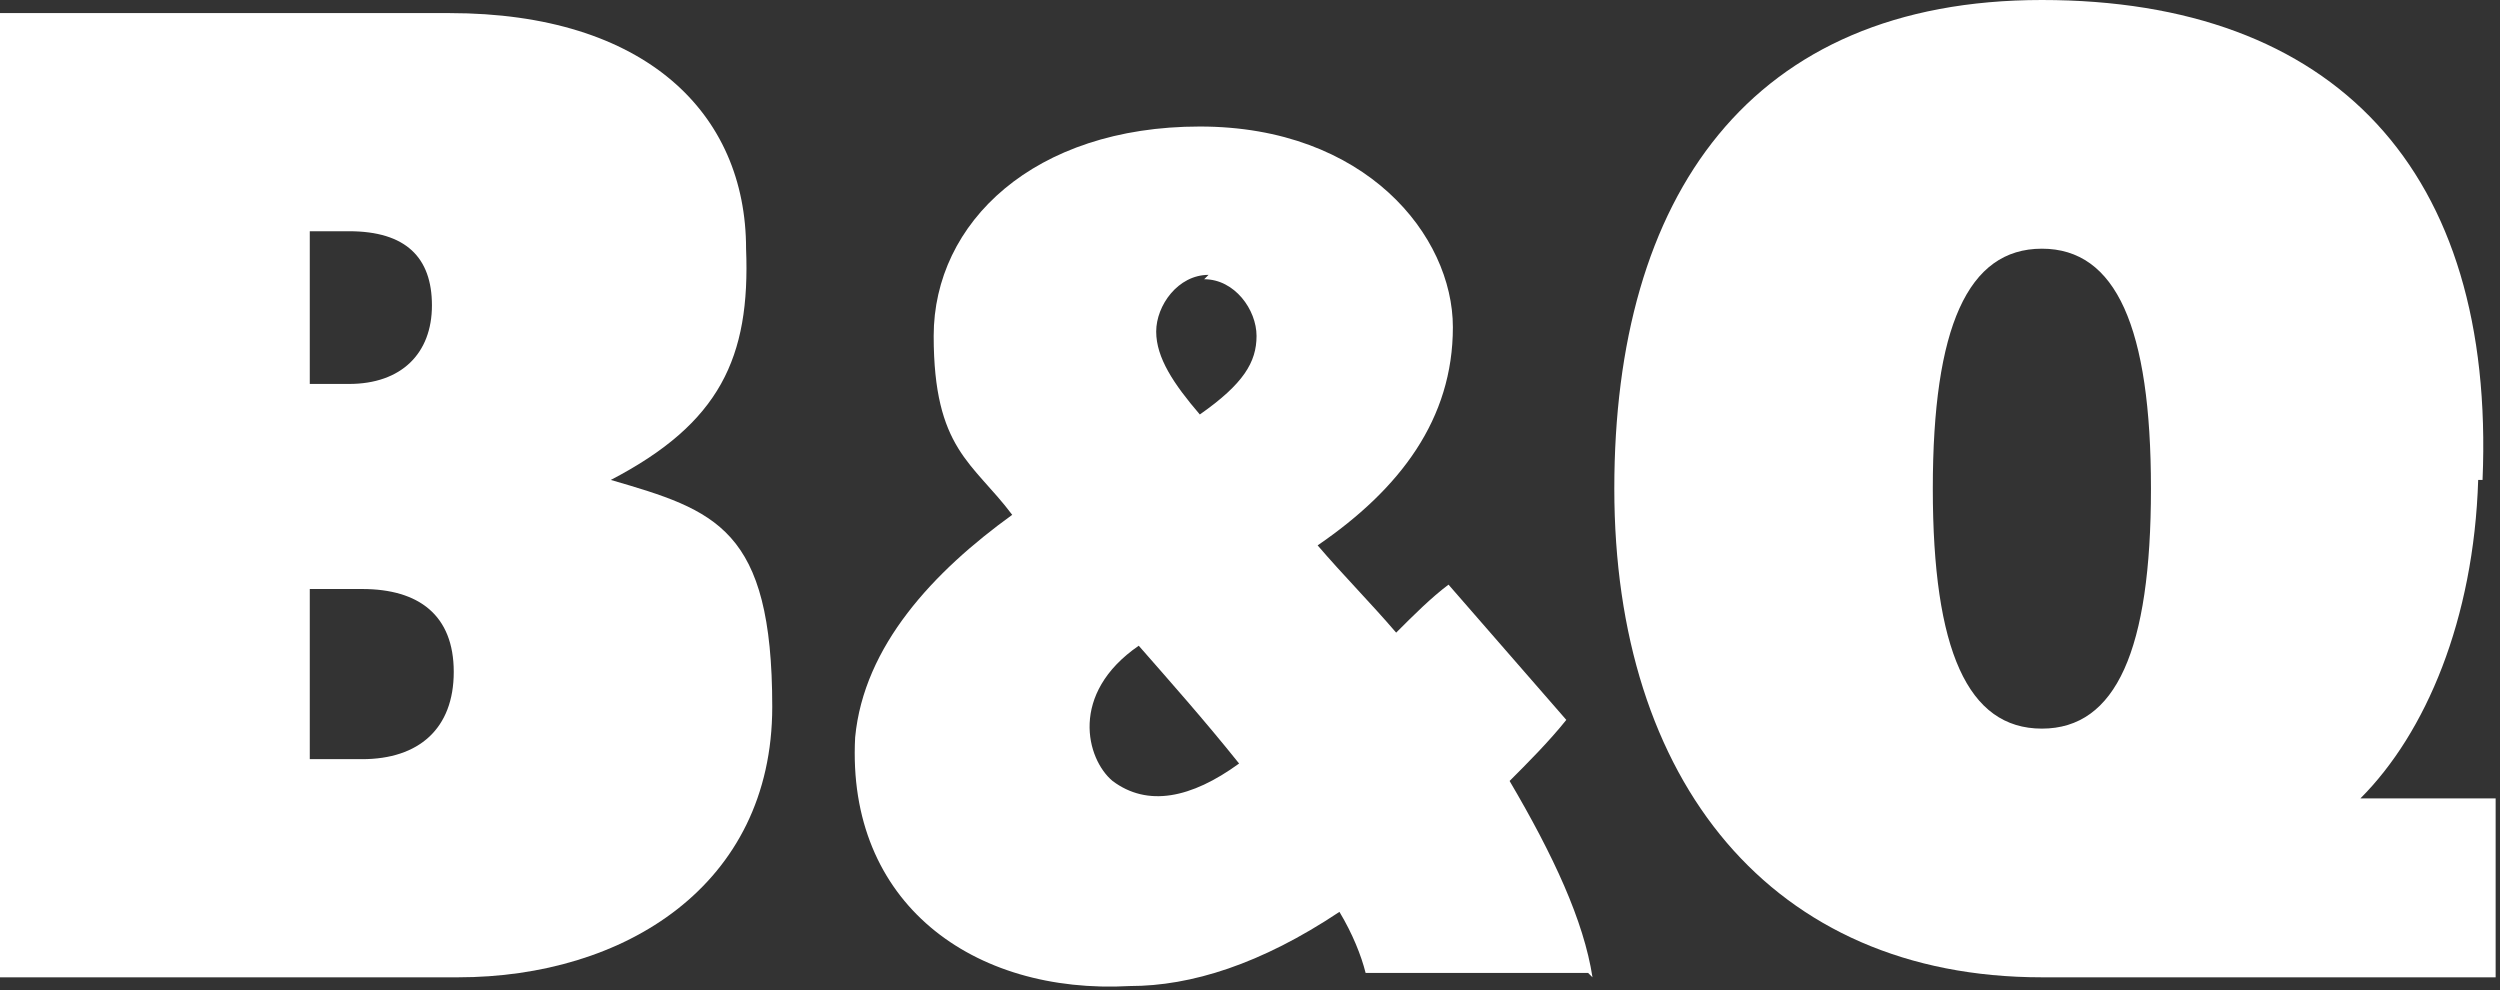
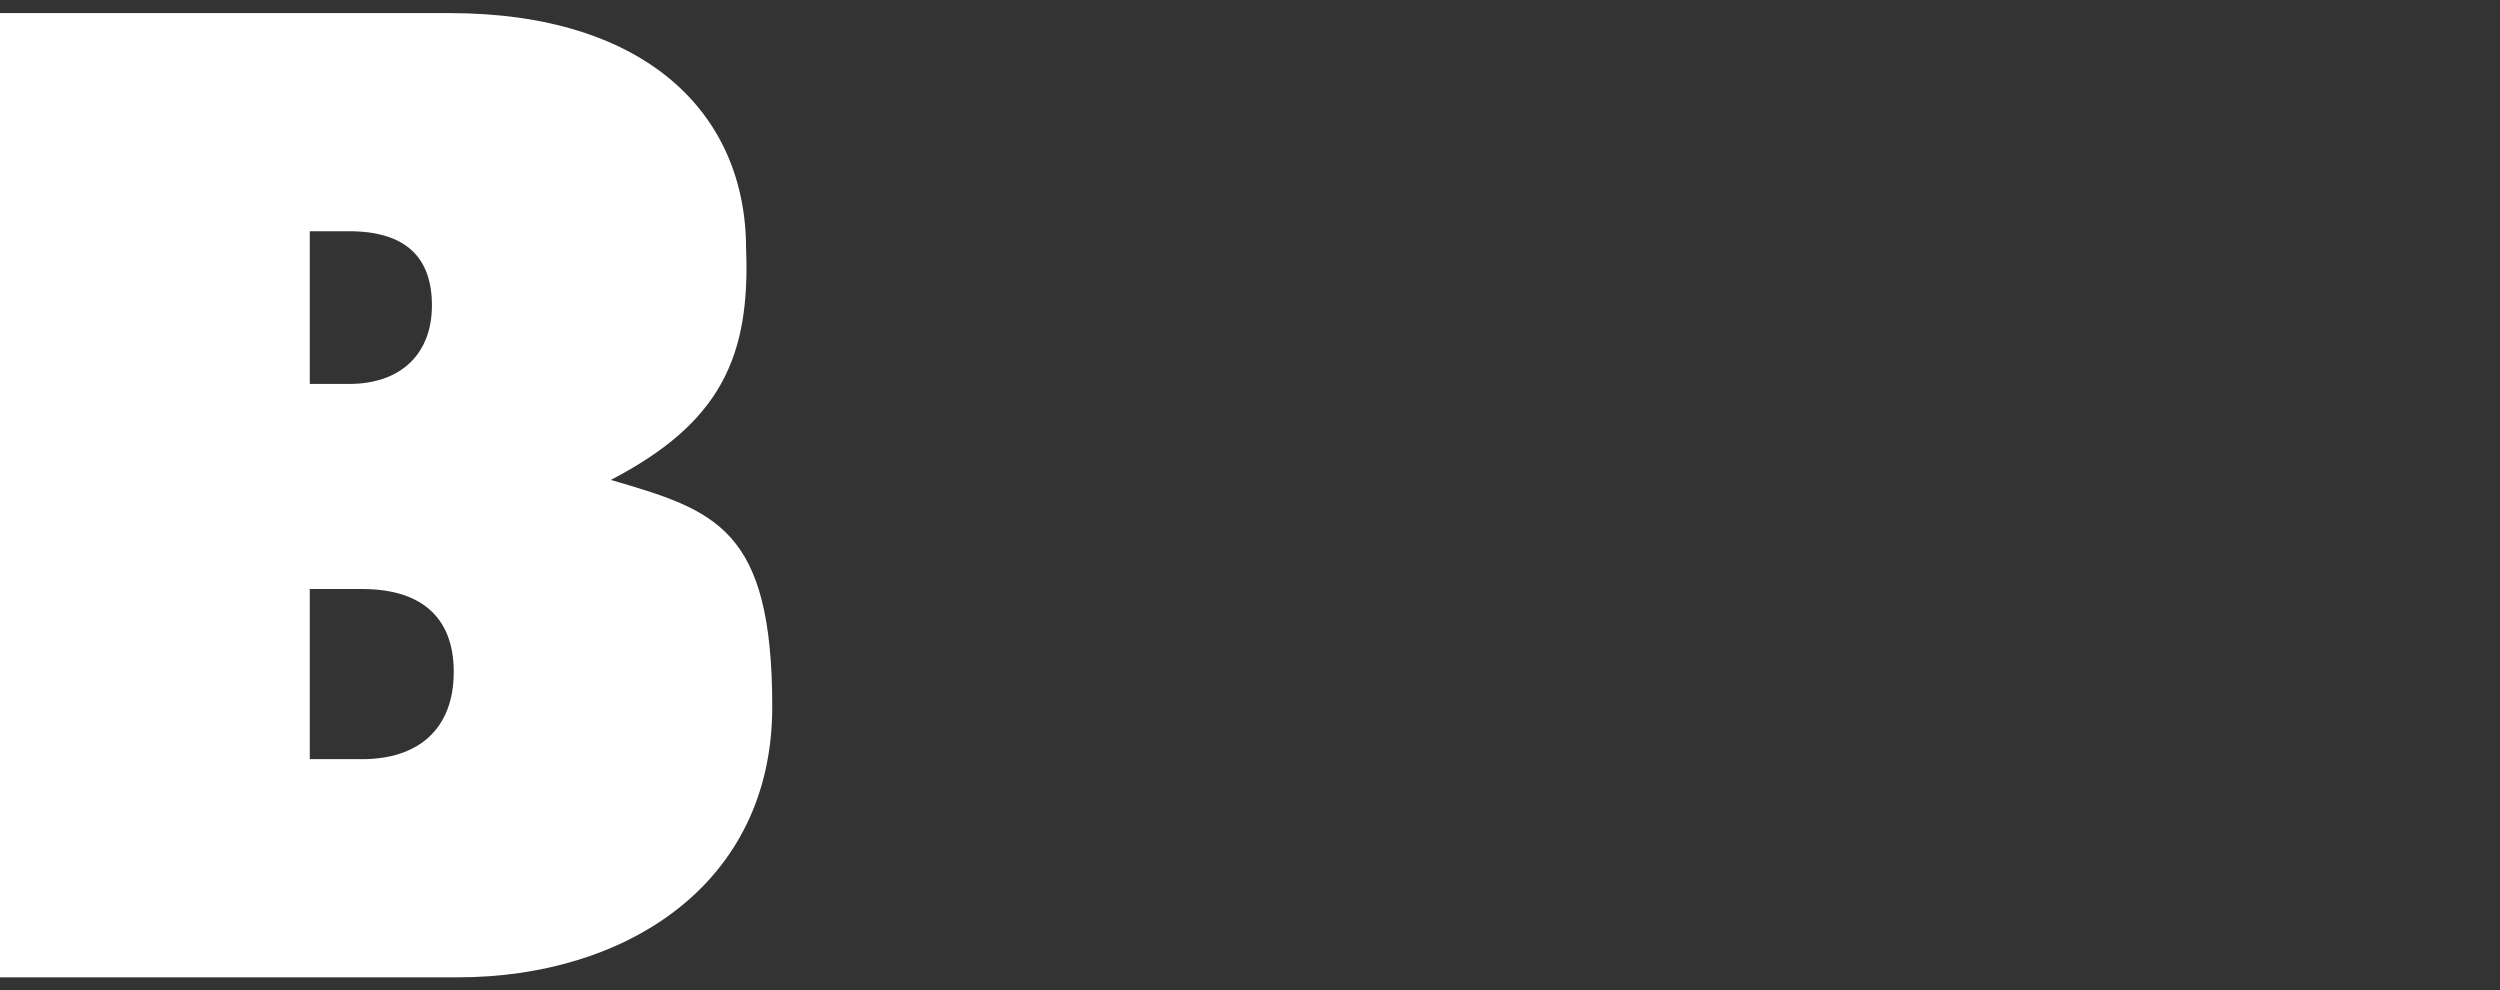
<svg xmlns="http://www.w3.org/2000/svg" id="Layer_1" data-name="Layer 1" viewBox="0 0 57.3 22.7">
  <rect x="0" y="0" width="57.3" height="22.7" fill="#333333" stroke="none" />
  <defs>
    <style> .cls-1 { fill: #fff; stroke-width: 0px; } </style>
  </defs>
-   <path class="cls-1" d="M44.3,11.2c0-3.7.8-5.5,2.5-5.5s2.5,1.8,2.5,5.5-.8,5.5-2.5,5.5-2.5-1.8-2.5-5.5M56.9,11c.3-7.1-3.4-11-10.1-11s-9.8,4.5-9.8,11.2,3.6,11.2,9.8,11.2h10.4v-4.1h-3.1c1.5-1.5,2.6-4.1,2.7-7.3" />
  <path class="cls-1" d="M8.3,17.4h-1.2v-3.9h1.2c1.3,0,2.1.6,2.1,1.9s-.8,2-2.1,2M7.1,5.3h.9c1.3,0,1.9.6,1.9,1.7s-.7,1.8-1.9,1.8h-.9v-3.5ZM14,11c2.5-1.3,3.2-2.8,3.1-5.3,0-3.1-2.3-5.4-6.8-5.4H0v22.1h10.5c3.8,0,7.2-2.1,7.2-6.2s-1.3-4.5-3.7-5.2" />
-   <path class="cls-1" d="M25.5,17.9c-.6-.5-1-2,.6-3.1.7.8,1.5,1.7,2.3,2.7-1.1.8-2.1,1-2.9.4M27.6,6.4c.7,0,1.2.7,1.2,1.3s-.3,1.1-1.3,1.8c-.6-.7-1-1.3-1-1.9s.5-1.3,1.2-1.3M36.5,22.4c-.2-1.3-.9-2.8-1.9-4.5.4-.4.9-.9,1.3-1.4l-2.7-3.1c-.4.3-.8.7-1.2,1.1-.6-.7-1.2-1.3-1.8-2,1.9-1.3,3.1-2.9,3.1-5s-2-4.6-5.8-4.6-6.1,2.2-6.1,4.8.9,2.9,1.8,4.1c-1.8,1.3-3.4,3-3.6,5.1-.2,3.8,2.7,5.9,6.3,5.7,1.4,0,3-.5,4.8-1.7.3.5.5,1,.6,1.4h5.1Z" />
</svg>